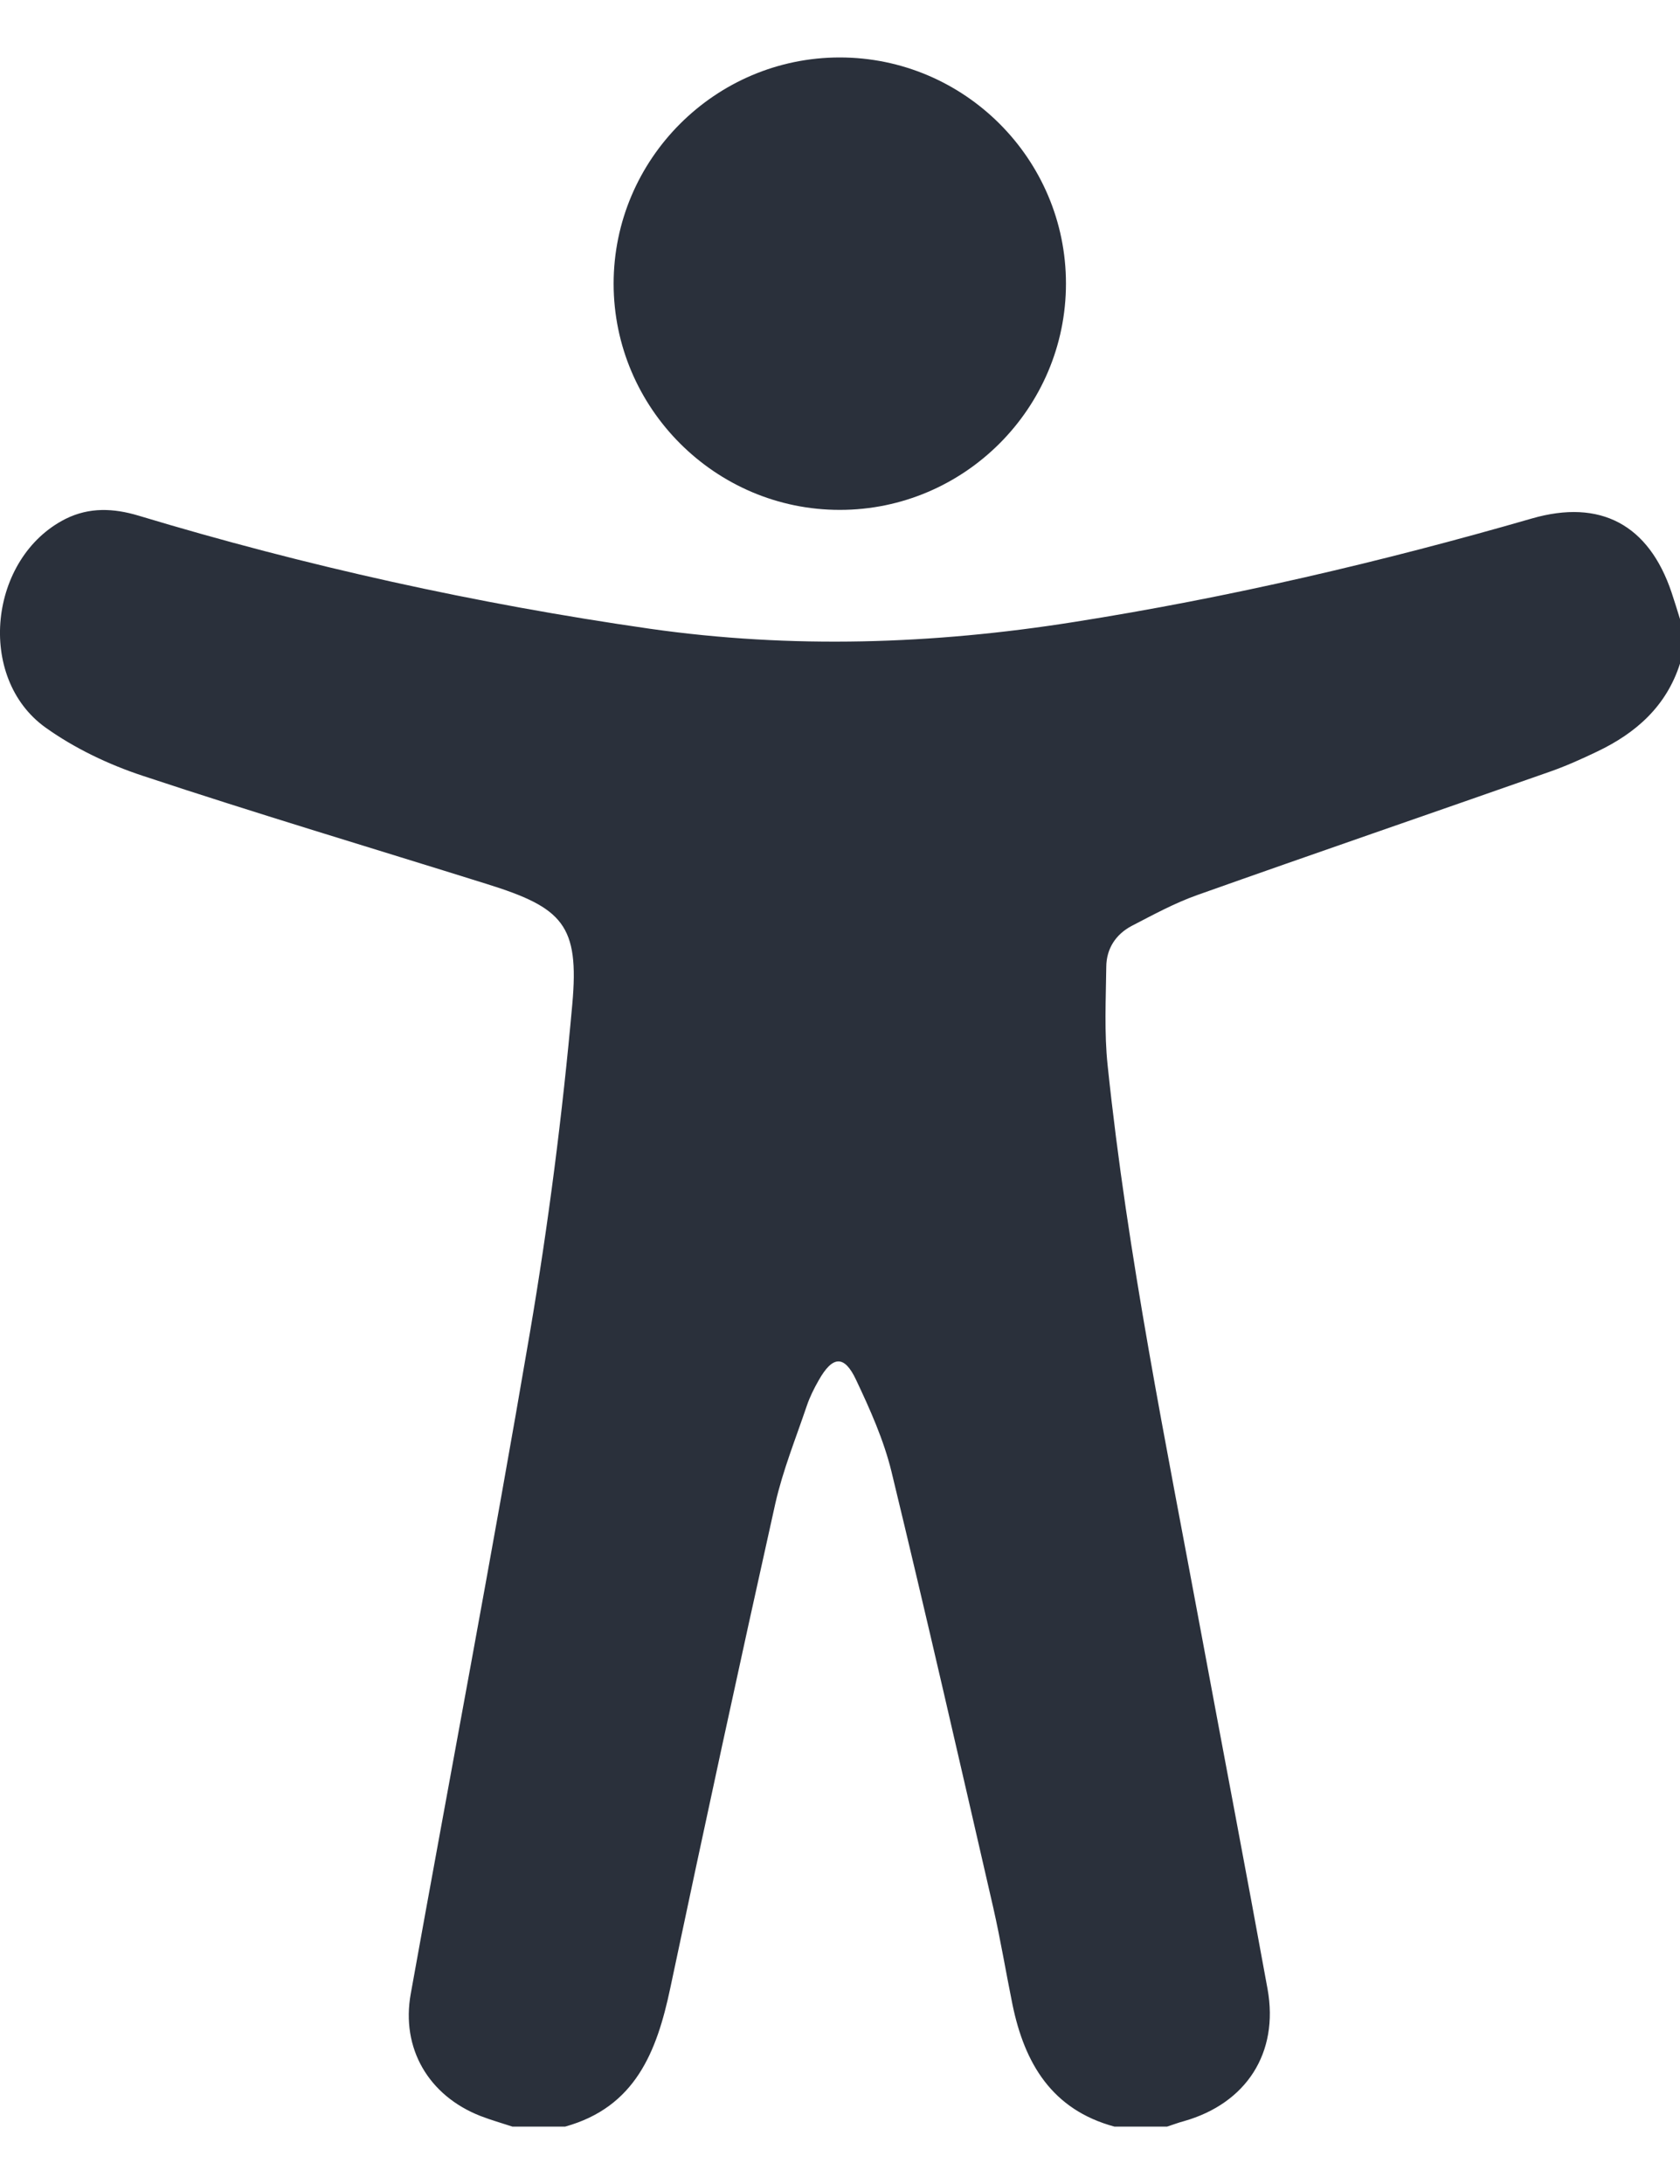
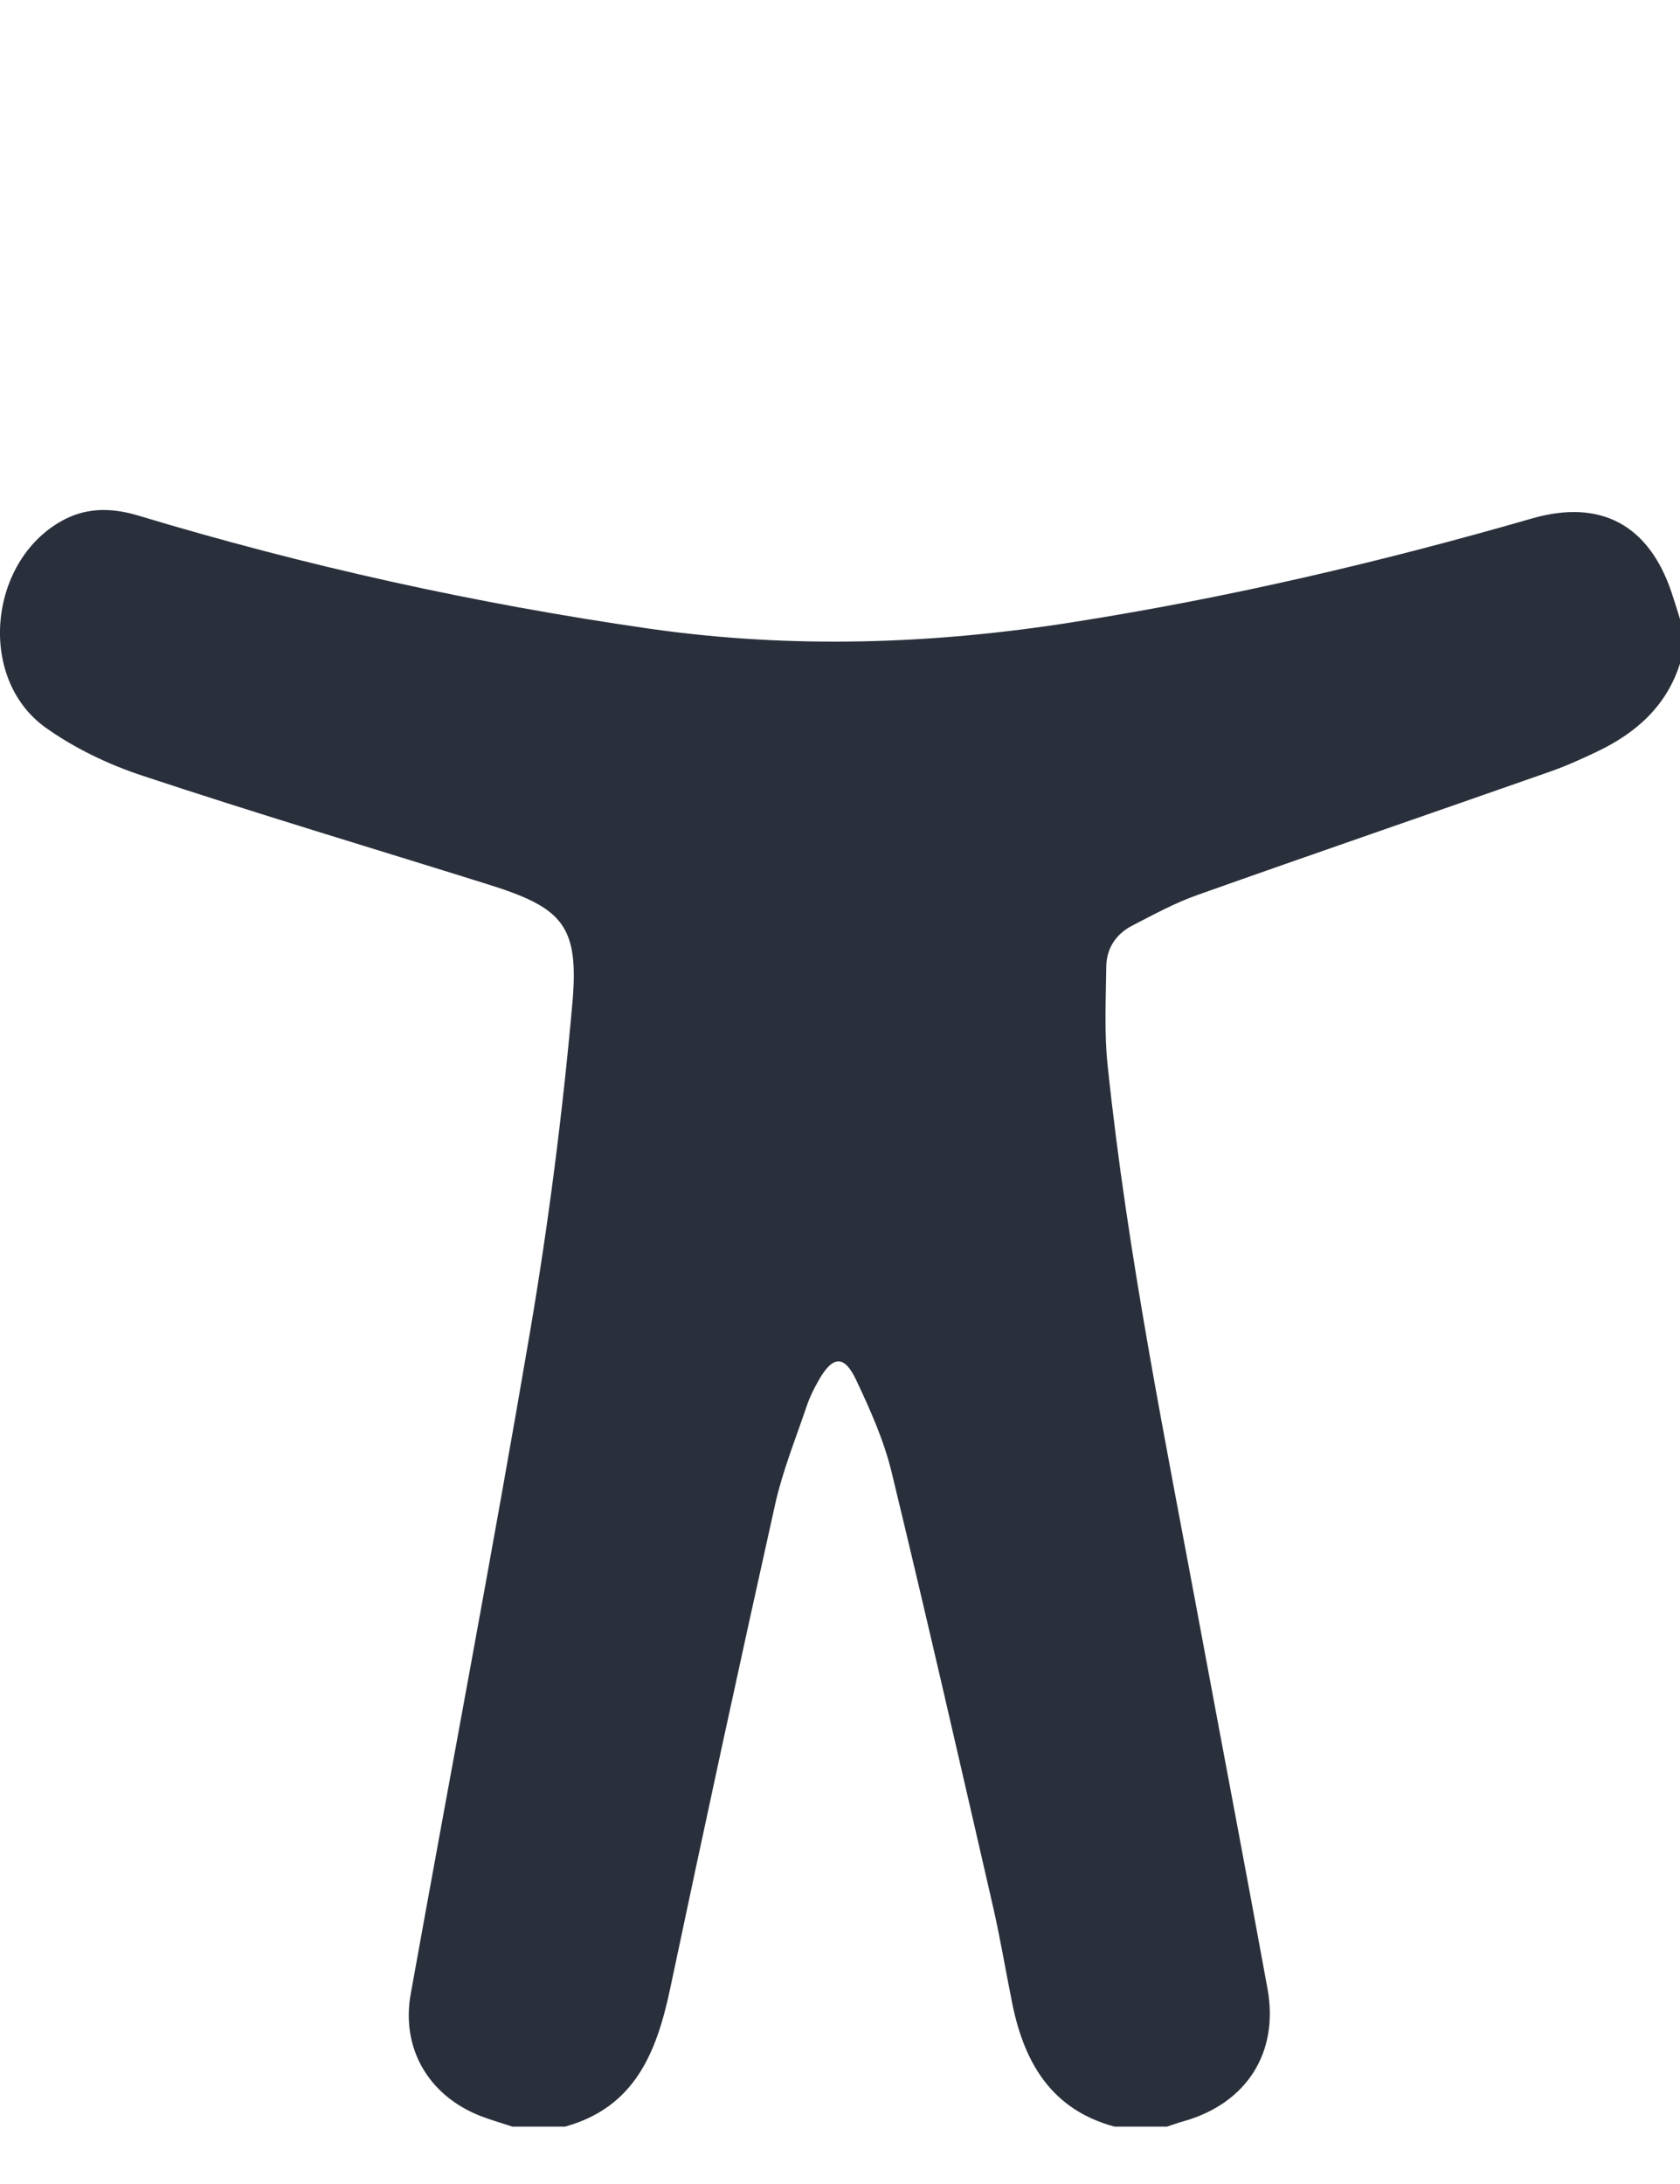
<svg xmlns="http://www.w3.org/2000/svg" width="20" height="26" viewBox="0 0 20 26" fill="none">
  <path d="M20 7.37V7.9C19.838 8.407 19.477 8.727 19.012 8.948C18.824 9.038 18.635 9.123 18.439 9.191C17.043 9.681 15.645 10.161 14.251 10.656C13.981 10.752 13.727 10.891 13.472 11.023C13.283 11.123 13.171 11.294 13.17 11.51C13.165 11.9 13.145 12.295 13.186 12.682C13.423 14.954 13.882 17.189 14.298 19.431C14.561 20.848 14.832 22.262 15.09 23.679C15.227 24.439 14.837 25.041 14.094 25.252C14.025 25.27 13.96 25.296 13.893 25.317H13.268C12.523 25.116 12.197 24.564 12.053 23.862C11.975 23.479 11.911 23.09 11.824 22.708C11.426 20.977 11.031 19.246 10.613 17.52C10.521 17.143 10.358 16.779 10.191 16.426C10.051 16.128 9.912 16.139 9.747 16.431C9.692 16.527 9.641 16.629 9.605 16.735C9.475 17.12 9.32 17.502 9.23 17.899C8.802 19.819 8.386 21.743 7.979 23.67C7.819 24.426 7.563 25.085 6.727 25.317H6.101C5.974 25.275 5.845 25.239 5.719 25.19C5.102 24.948 4.772 24.385 4.89 23.735C5.362 21.109 5.861 18.49 6.309 15.861C6.529 14.568 6.696 13.262 6.813 11.956C6.898 11.012 6.7 10.806 5.796 10.524C4.429 10.096 3.056 9.686 1.697 9.235C1.292 9.101 0.889 8.909 0.543 8.662C-0.287 8.069 -0.133 6.637 0.781 6.177C1.064 6.036 1.353 6.05 1.647 6.138C3.642 6.74 5.67 7.188 7.736 7.485C9.426 7.726 11.106 7.671 12.784 7.405C14.63 7.114 16.444 6.69 18.238 6.172C19.051 5.938 19.628 6.244 19.9 7.054C19.935 7.158 19.967 7.264 20 7.37Z" fill="#2A303B" />
-   <path d="M12.69 3.376C12.69 4.859 11.48 6.07 9.999 6.07C8.518 6.072 7.306 4.86 7.305 3.378C7.305 1.895 8.515 0.684 9.997 0.684C11.48 0.684 12.69 1.892 12.69 3.376Z" fill="#2A303B" />
</svg>